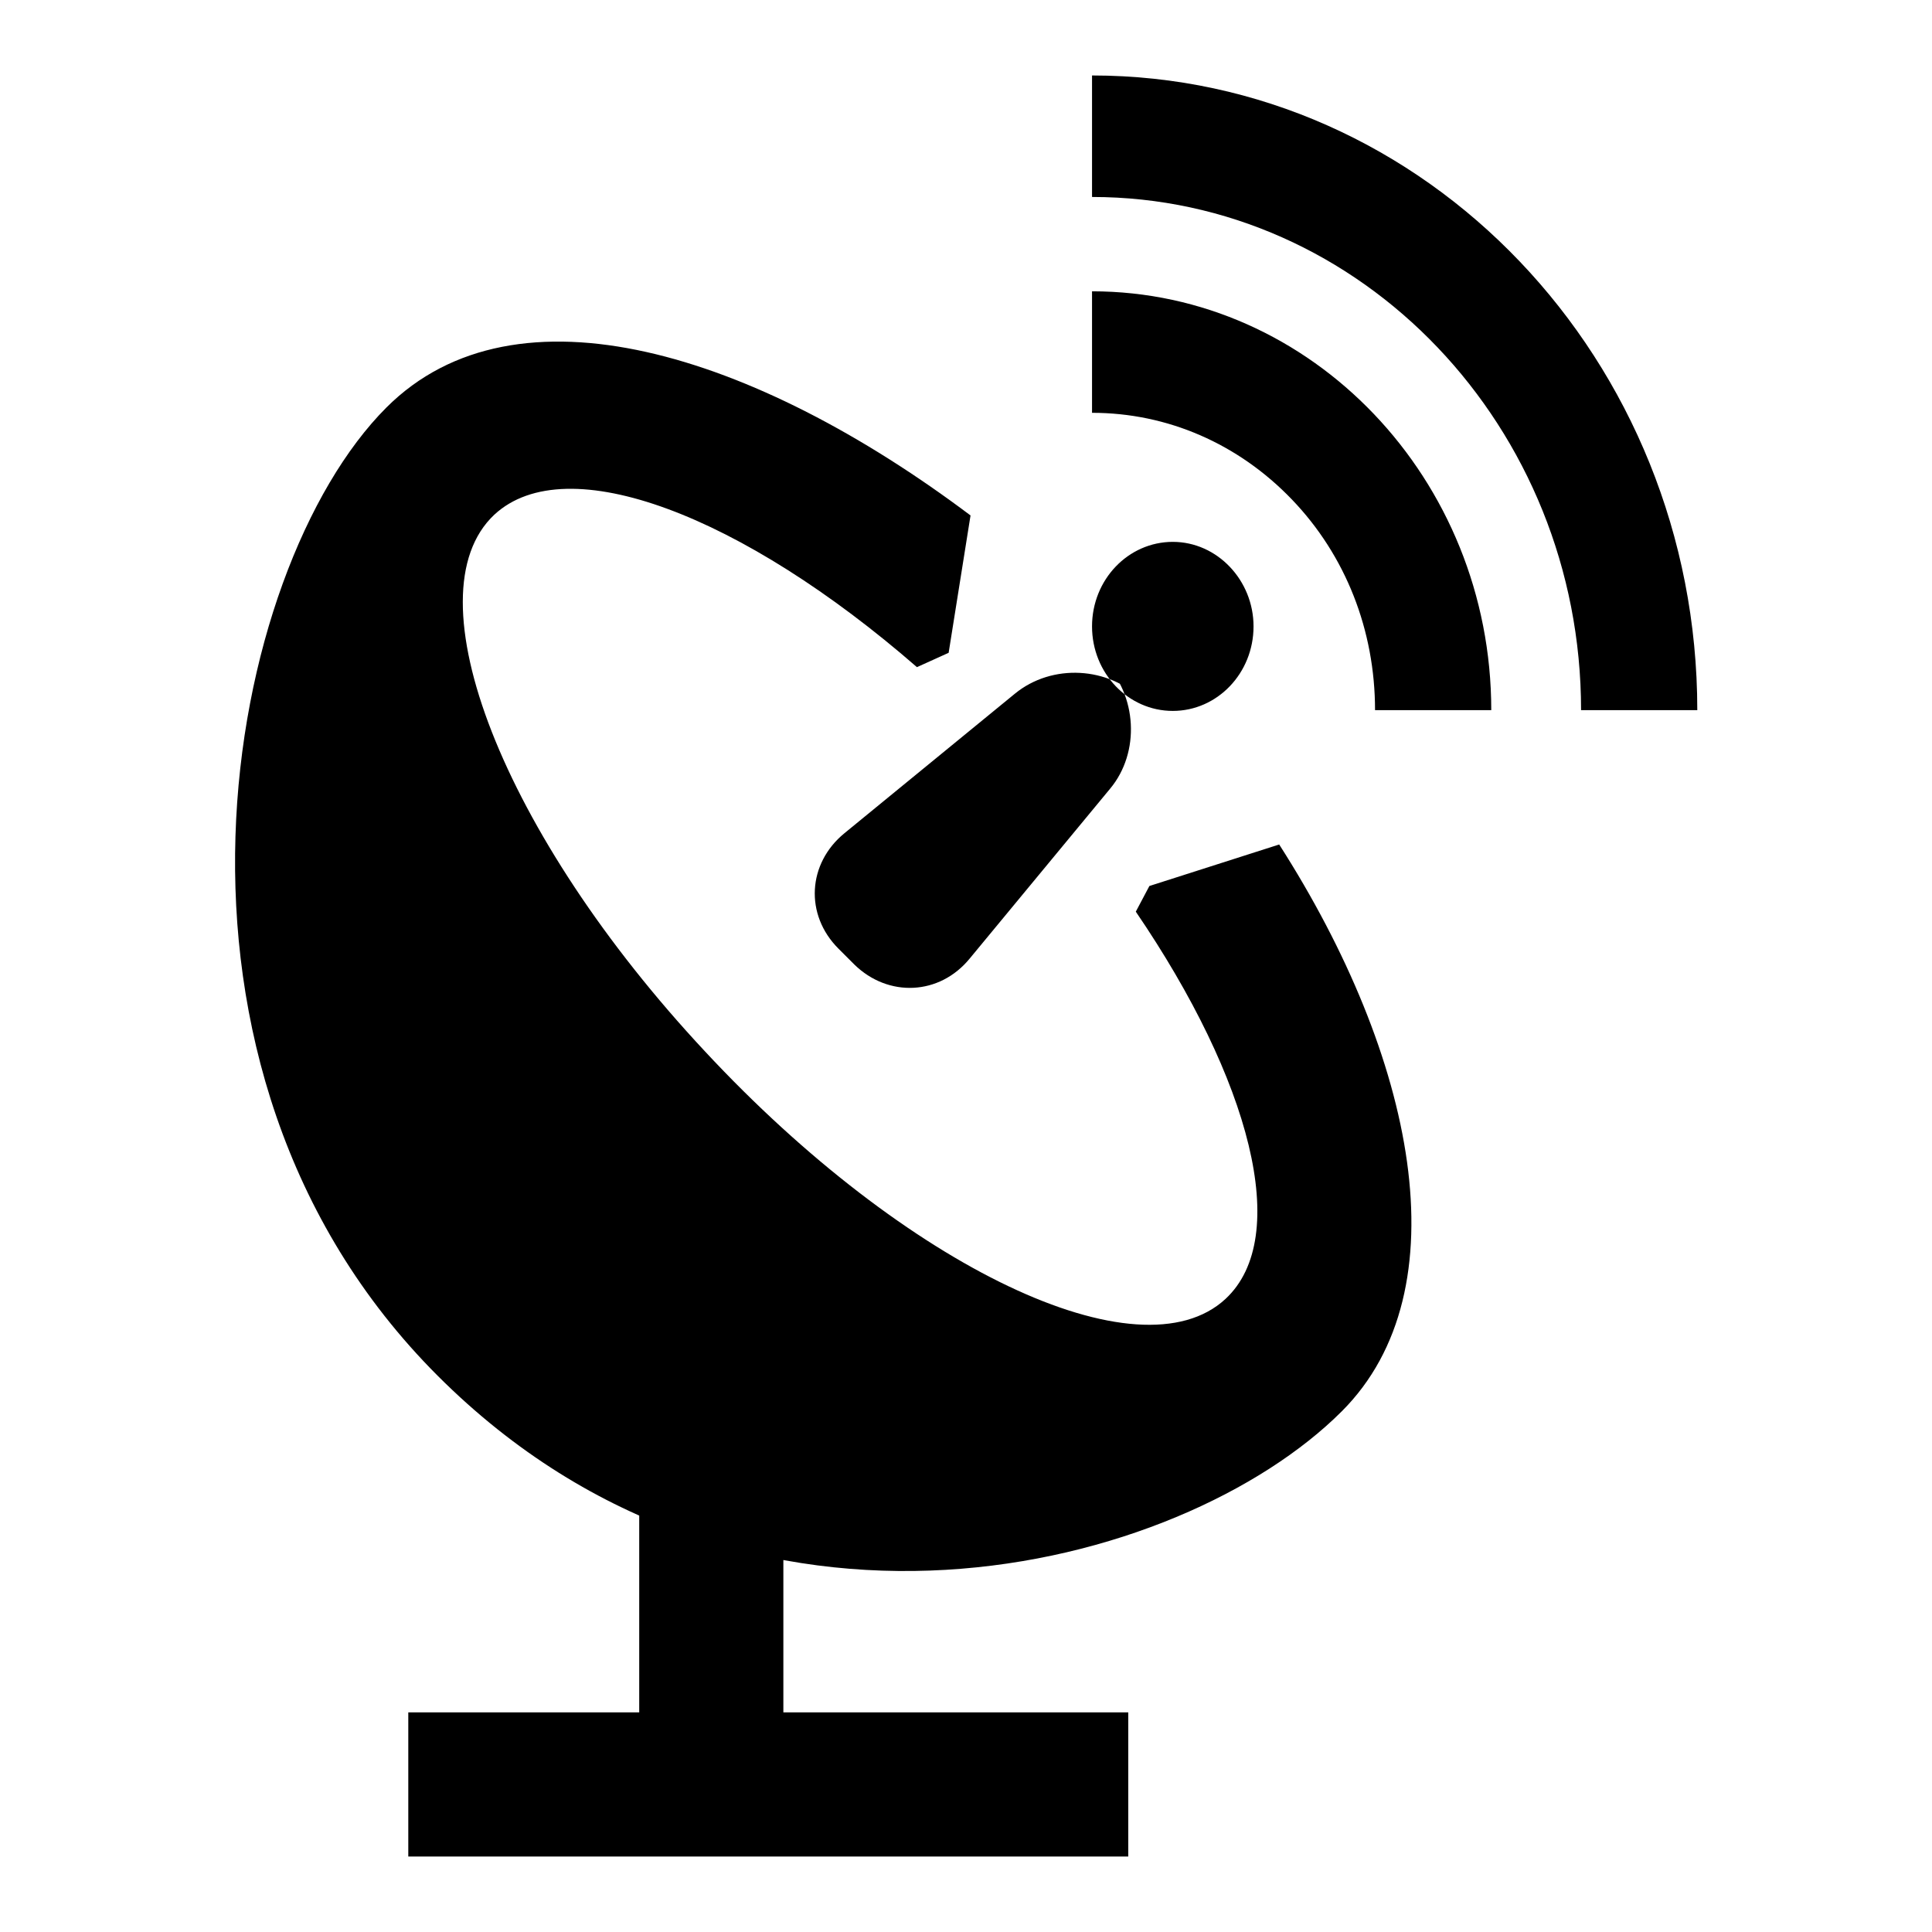
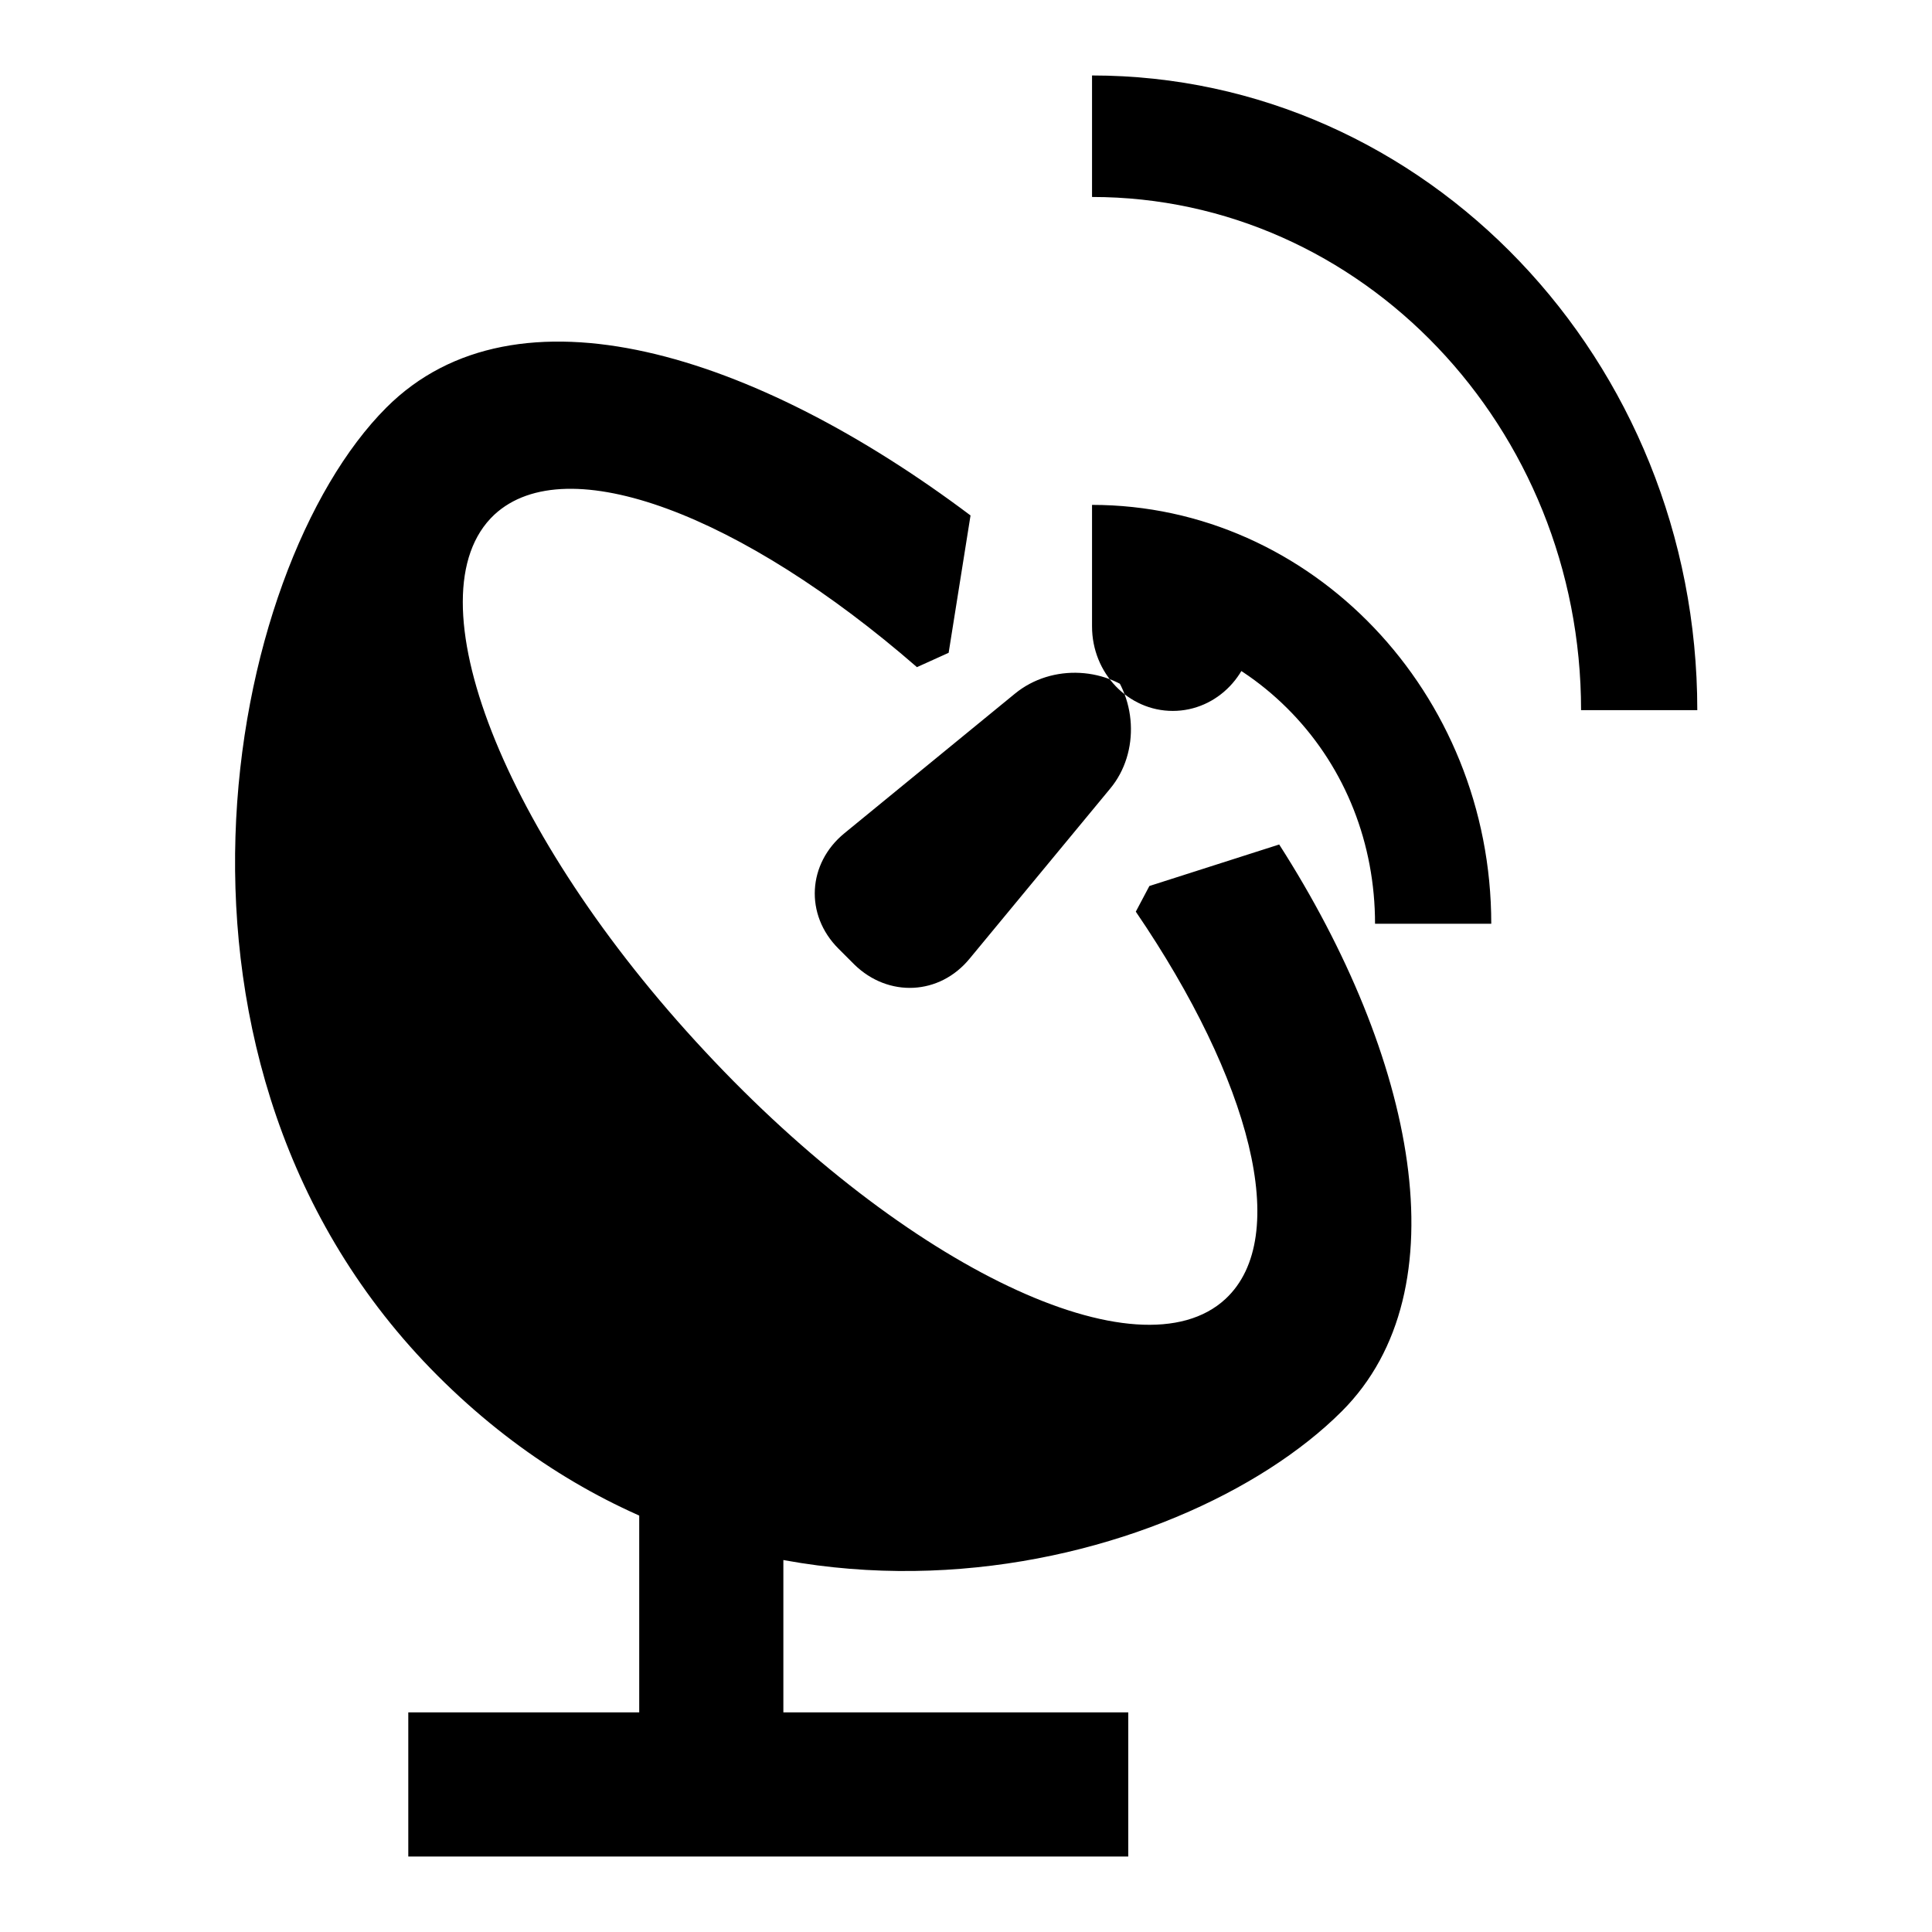
<svg xmlns="http://www.w3.org/2000/svg" version="1.1" x="0px" y="0px" viewBox="0 0 256 256" enable-background="new 0 0 256 256" xml:space="preserve">
  <g>
-     <path fill="#000000" d="M125.7,86.5l-4.2,1.9c-23.1-20.1-46.4-29.1-56-20.2c-11.3,10.6,1.1,42.4,27.9,71.1 c26.7,28.7,57.6,43.4,69,32.8c8.8-8.2,3.3-29-11.9-51.3l1.8-3.4l17.2-5.5c18,28.1,24.4,59,8.3,75.1C156.5,208.3,99,223.3,58,182.3 C17,141.3,29.8,75.4,51.2,54c17.2-17.2,48.8-7.2,77.4,14.3L125.7,86.5L125.7,86.5z M128.5,127c-4,4.9-10.8,5.2-15.3,0.8l-2.1-2.1 c-4.5-4.5-4.1-11.3,0.8-15.3l22.6-18.5c4.9-4,12.4-3.6,16.9,0.9l-5.2-5.2c4.5,4.5,4.9,12.1,0.9,16.9L128.5,127L128.5,127z  M144.7,83c0,6.2,4.8,11.2,10.7,11.2c5.9,0,10.7-5,10.7-11.2c0-6.1-4.8-11.2-10.7-11.2C149.5,71.8,144.7,76.8,144.7,83 M144.7,54.7 c10,0,19.4,4.1,26.5,11.5c7.1,7.4,11,17.3,11,27.9h15.4c0-30.6-23.8-55.5-52.9-55.5V54.7 M144.7,26.1c35.7,0,64.8,30.5,64.8,68 h15.4c0-46.4-36-84.1-80.2-84.1V26.1 M54.1,226.9h95.4V246H54.1V226.9z M84.7,177.3h19.1v64.9H84.7V177.3z" />
+     <path fill="#000000" d="M125.7,86.5l-4.2,1.9c-23.1-20.1-46.4-29.1-56-20.2c-11.3,10.6,1.1,42.4,27.9,71.1 c26.7,28.7,57.6,43.4,69,32.8c8.8-8.2,3.3-29-11.9-51.3l1.8-3.4l17.2-5.5c18,28.1,24.4,59,8.3,75.1C156.5,208.3,99,223.3,58,182.3 C17,141.3,29.8,75.4,51.2,54c17.2-17.2,48.8-7.2,77.4,14.3L125.7,86.5L125.7,86.5z M128.5,127c-4,4.9-10.8,5.2-15.3,0.8l-2.1-2.1 c-4.5-4.5-4.1-11.3,0.8-15.3l22.6-18.5c4.9-4,12.4-3.6,16.9,0.9l-5.2-5.2c4.5,4.5,4.9,12.1,0.9,16.9L128.5,127L128.5,127z  M144.7,83c0,6.2,4.8,11.2,10.7,11.2c5.9,0,10.7-5,10.7-11.2c0-6.1-4.8-11.2-10.7-11.2C149.5,71.8,144.7,76.8,144.7,83 c10,0,19.4,4.1,26.5,11.5c7.1,7.4,11,17.3,11,27.9h15.4c0-30.6-23.8-55.5-52.9-55.5V54.7 M144.7,26.1c35.7,0,64.8,30.5,64.8,68 h15.4c0-46.4-36-84.1-80.2-84.1V26.1 M54.1,226.9h95.4V246H54.1V226.9z M84.7,177.3h19.1v64.9H84.7V177.3z" />
  </g>
</svg>